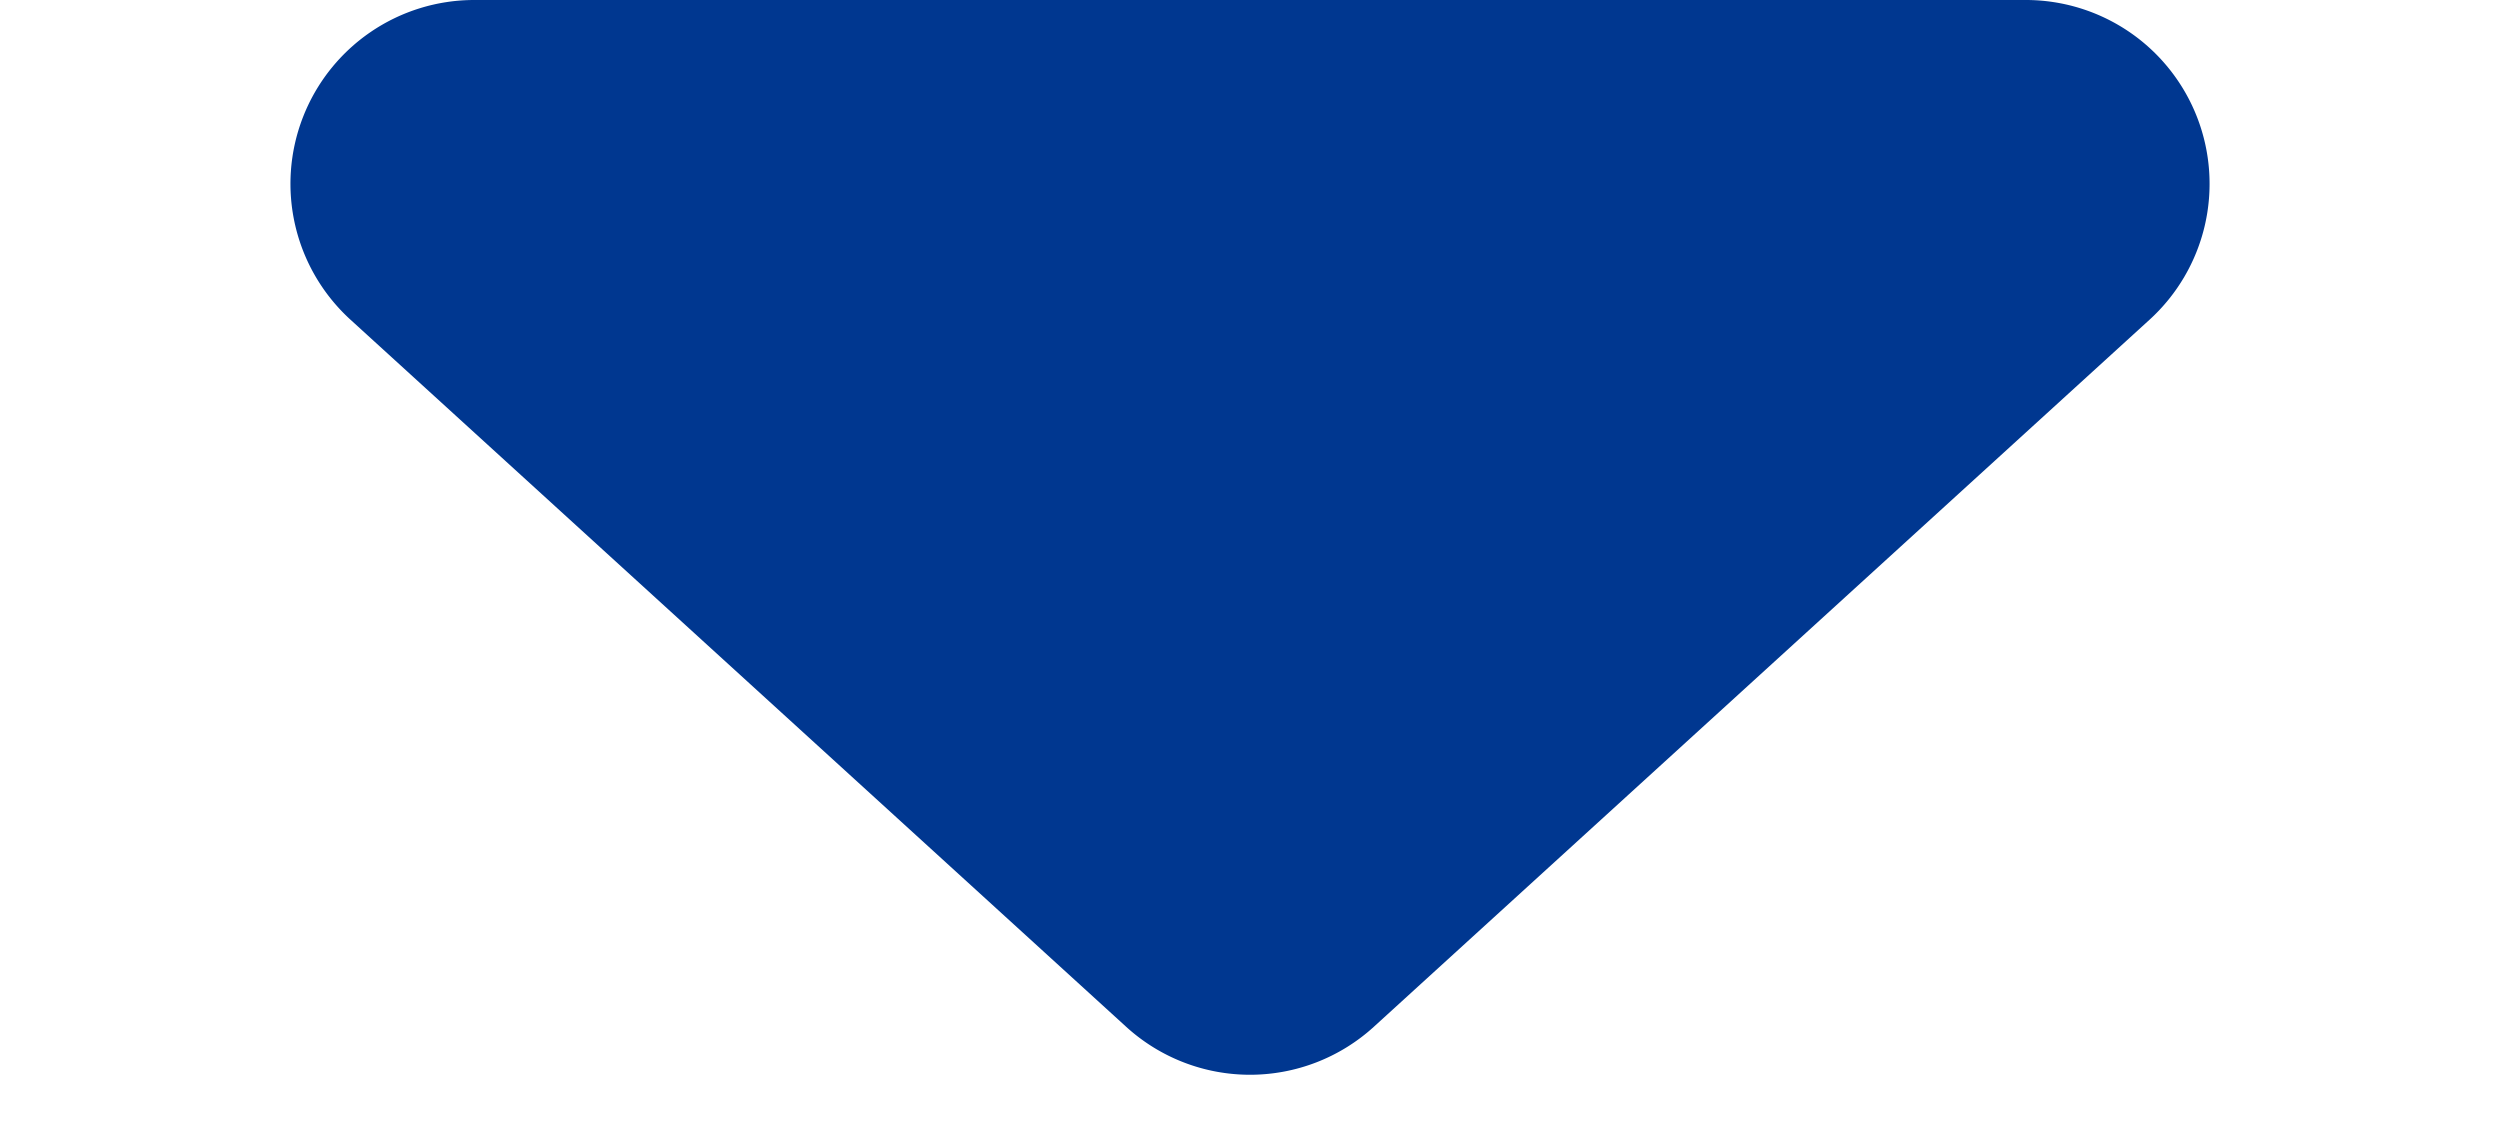
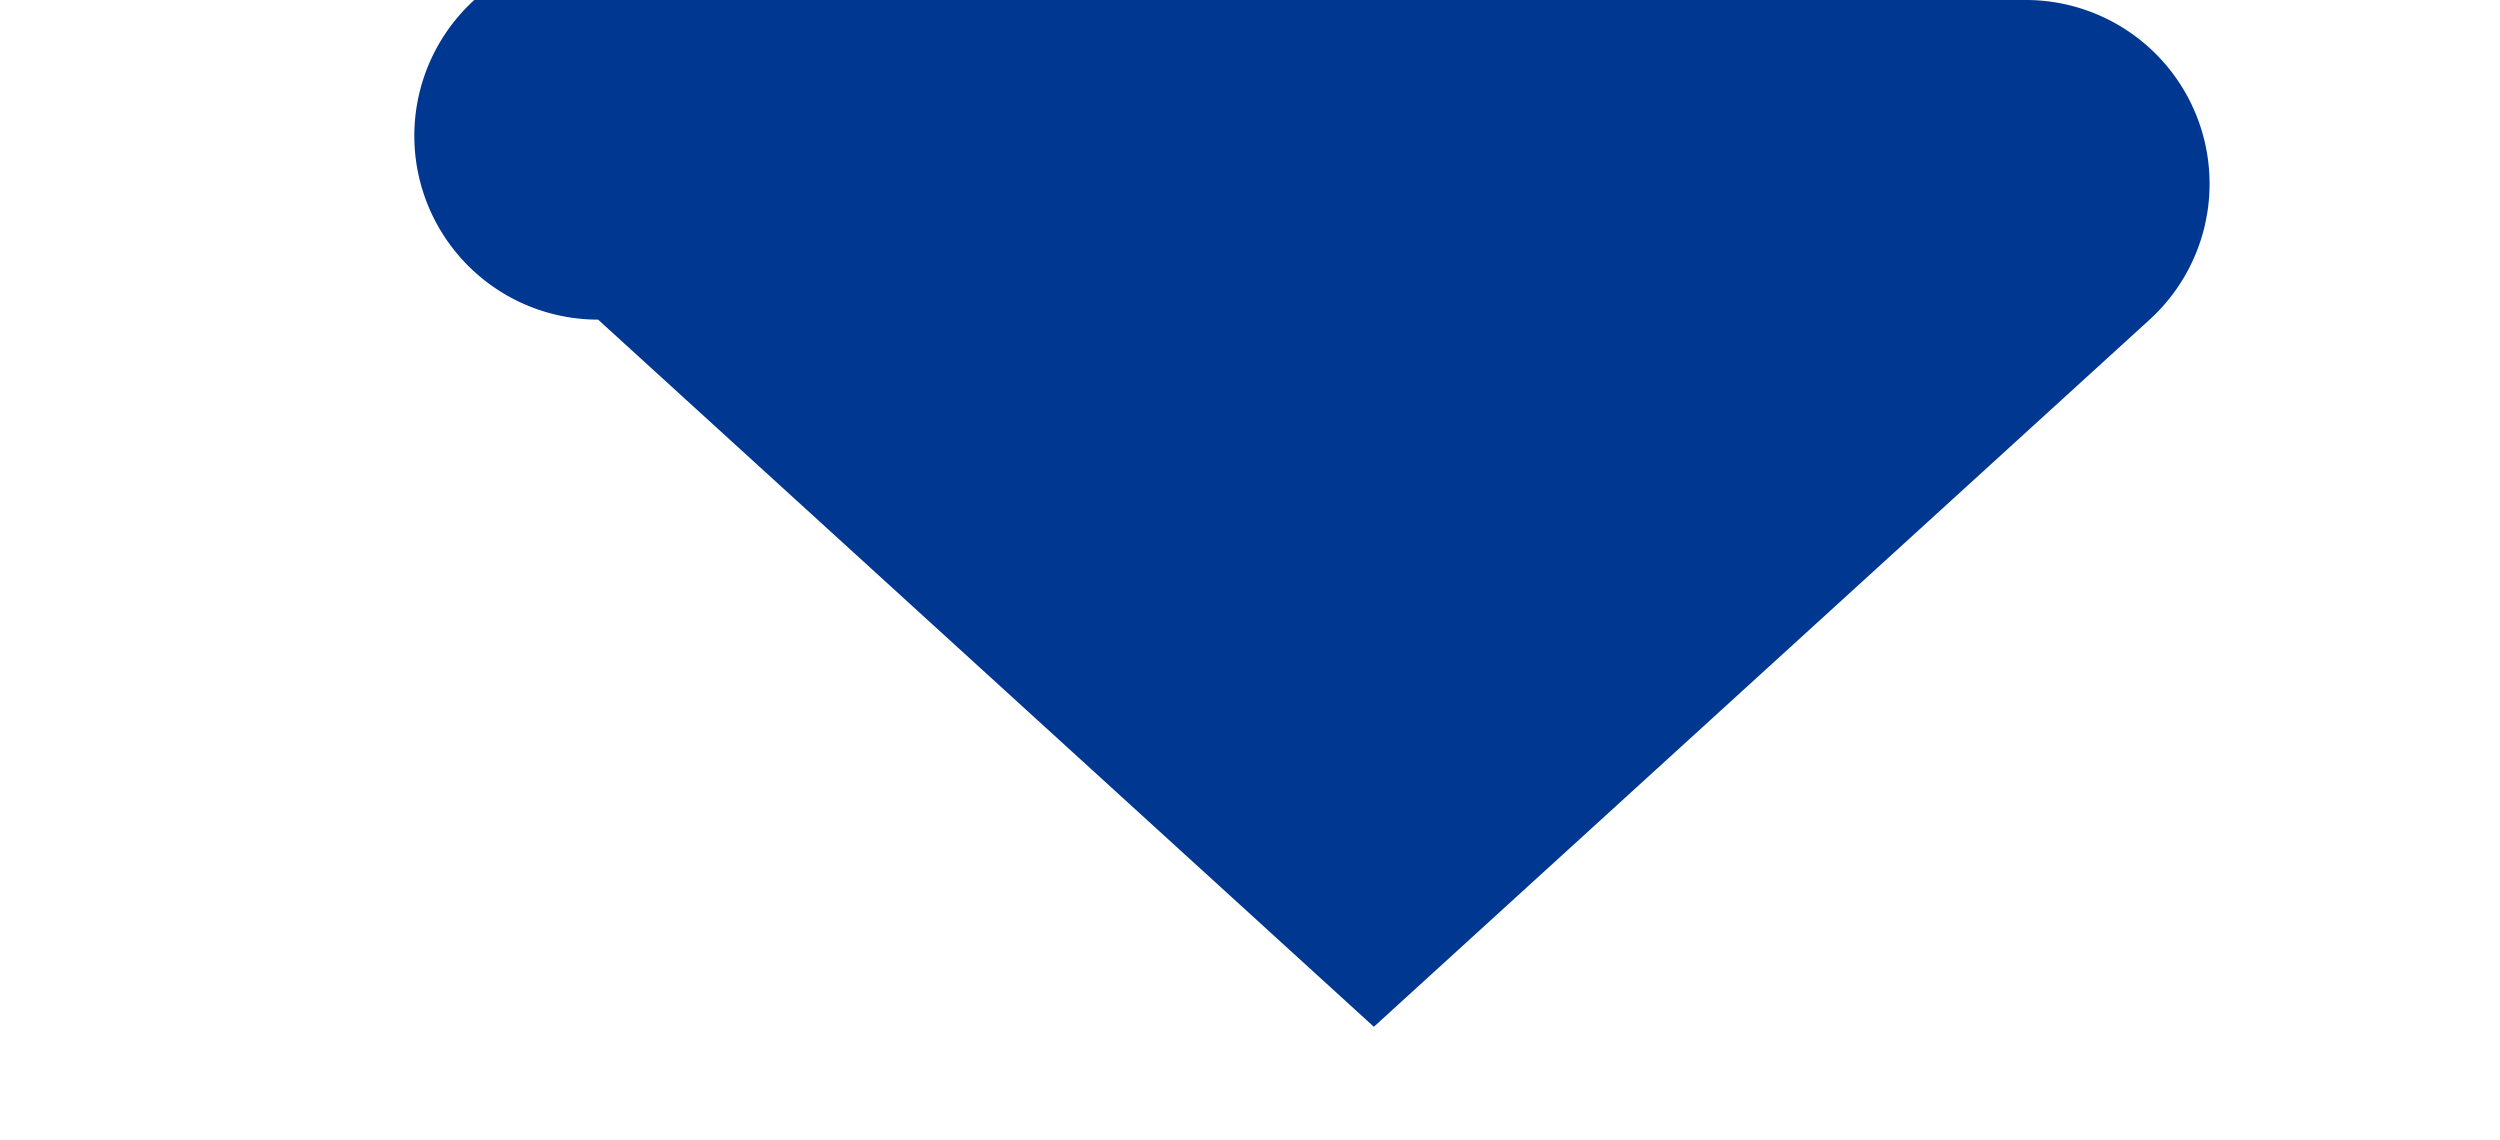
<svg xmlns="http://www.w3.org/2000/svg" width="68" height="31" viewBox="0 0 68 31">
-   <path id="Polygon_2" data-name="Polygon 2" d="M30.631,3.072a5,5,0,0,1,6.738,0l21.1,19.234A5,5,0,0,1,55.1,31H12.9a5,5,0,0,1-3.369-8.695Z" transform="translate(68 31) rotate(180)" fill="#003790" />
+   <path id="Polygon_2" data-name="Polygon 2" d="M30.631,3.072l21.1,19.234A5,5,0,0,1,55.1,31H12.9a5,5,0,0,1-3.369-8.695Z" transform="translate(68 31) rotate(180)" fill="#003790" />
</svg>